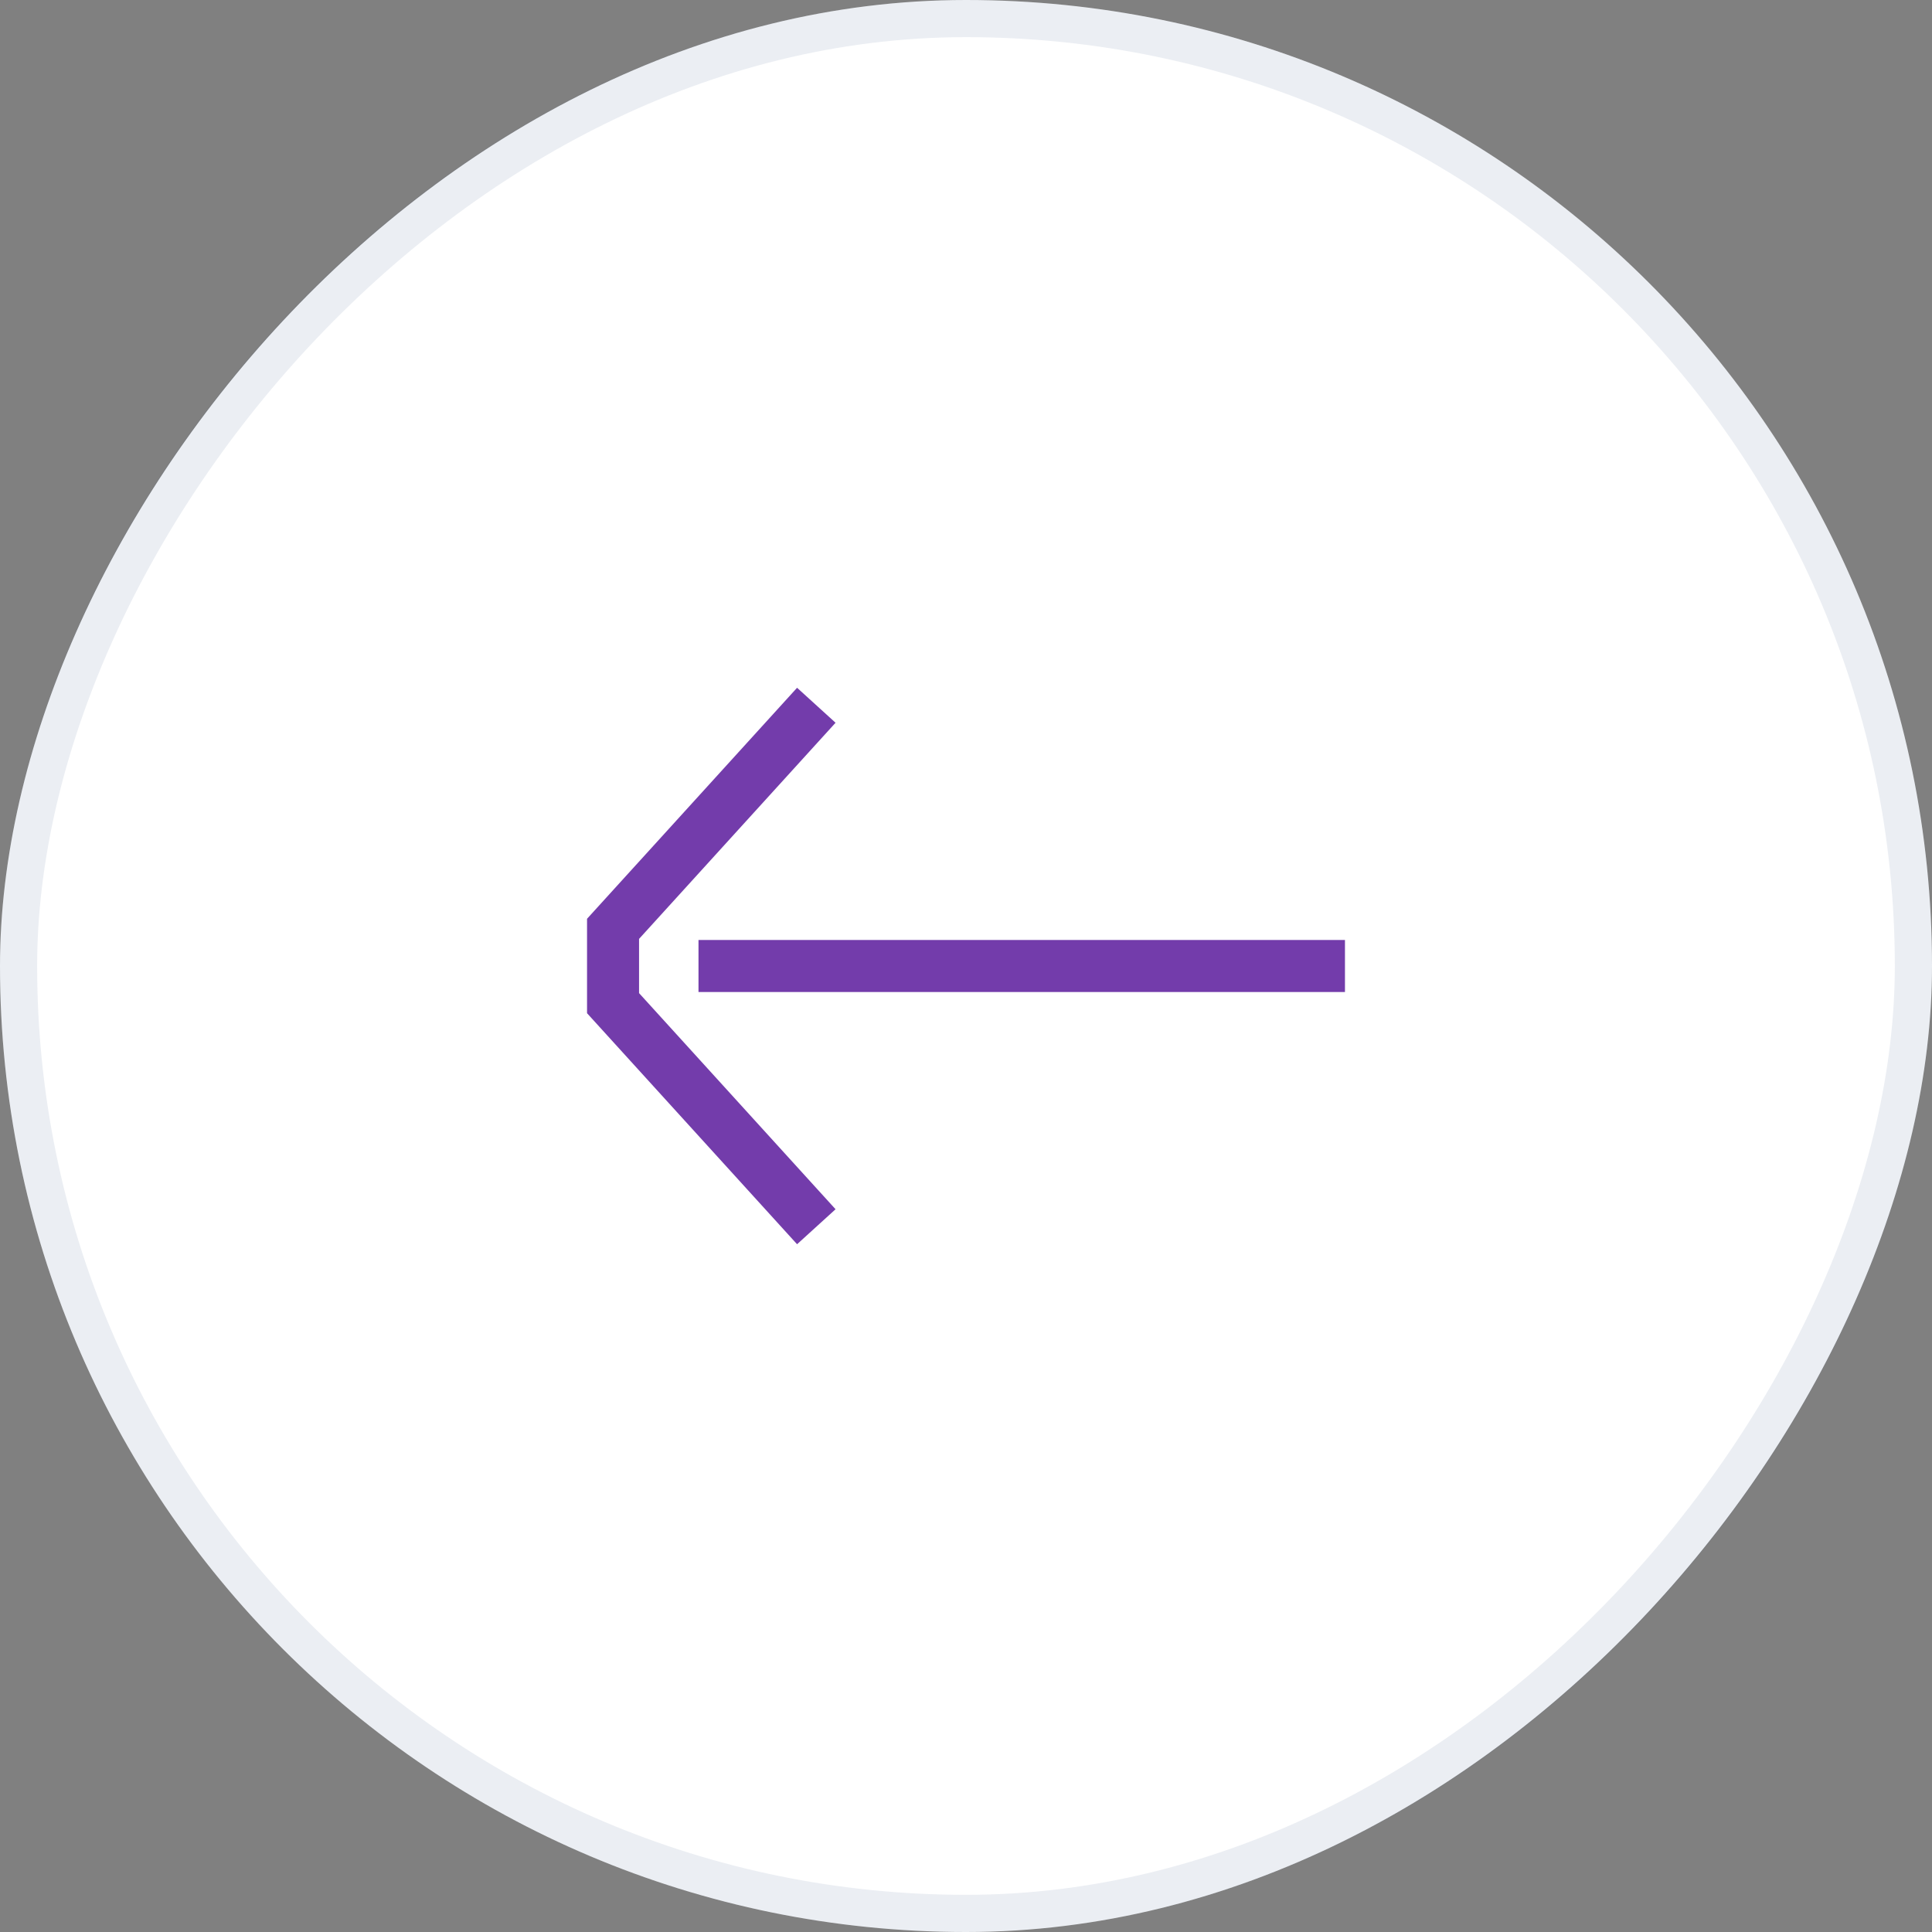
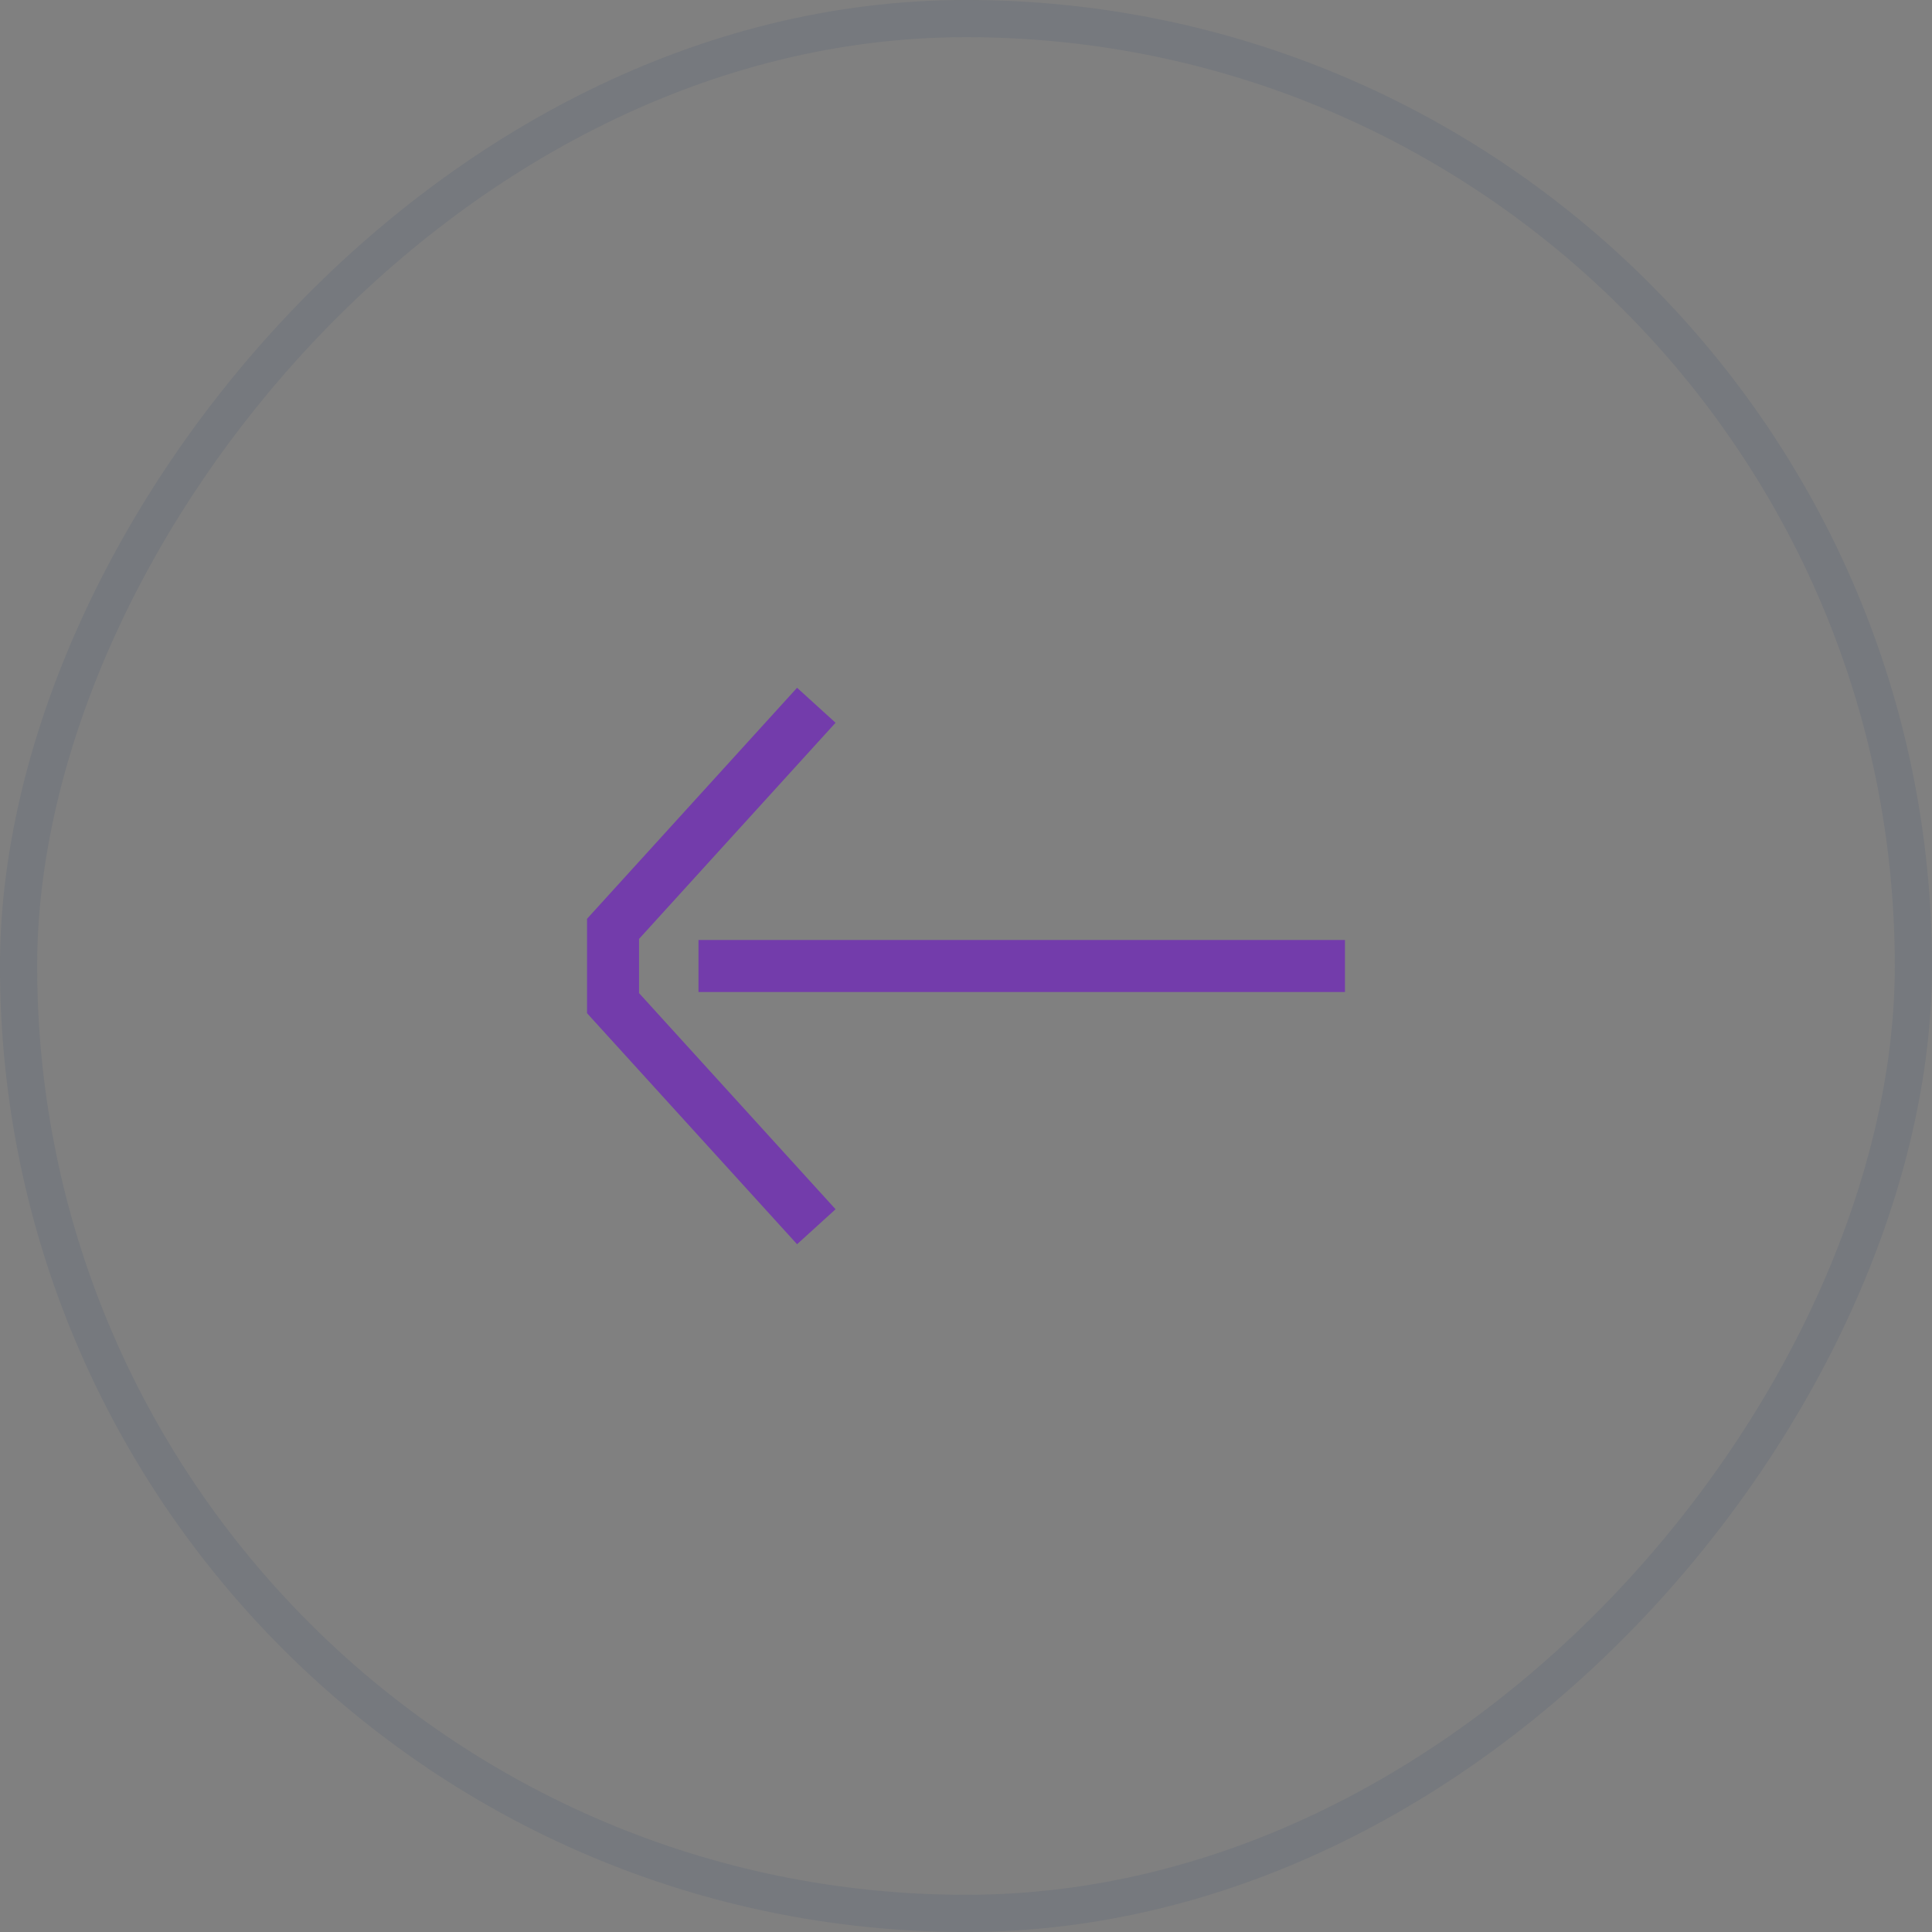
<svg xmlns="http://www.w3.org/2000/svg" width="64" height="64" viewBox="0 0 64 64" fill="none">
  <rect x="0" y="0" width="64" height="64" fill="#808080" stroke="none" />
-   <rect width="64" height="64" rx="32" transform="matrix(-1 0 0 1 64 0)" fill="white" />
  <rect x="-0.615" y="0.615" width="62.769" height="62.769" rx="31.385" transform="matrix(-1 0 0 1 62.769 0)" stroke="#002A6C" stroke-opacity="0.08" stroke-width="1.231" />
  <path d="M43.692 32H24M26.462 24L20.308 30.769V33.231L26.462 40" stroke="#733CAB" stroke-width="1.723" stroke-linecap="square" />
</svg>